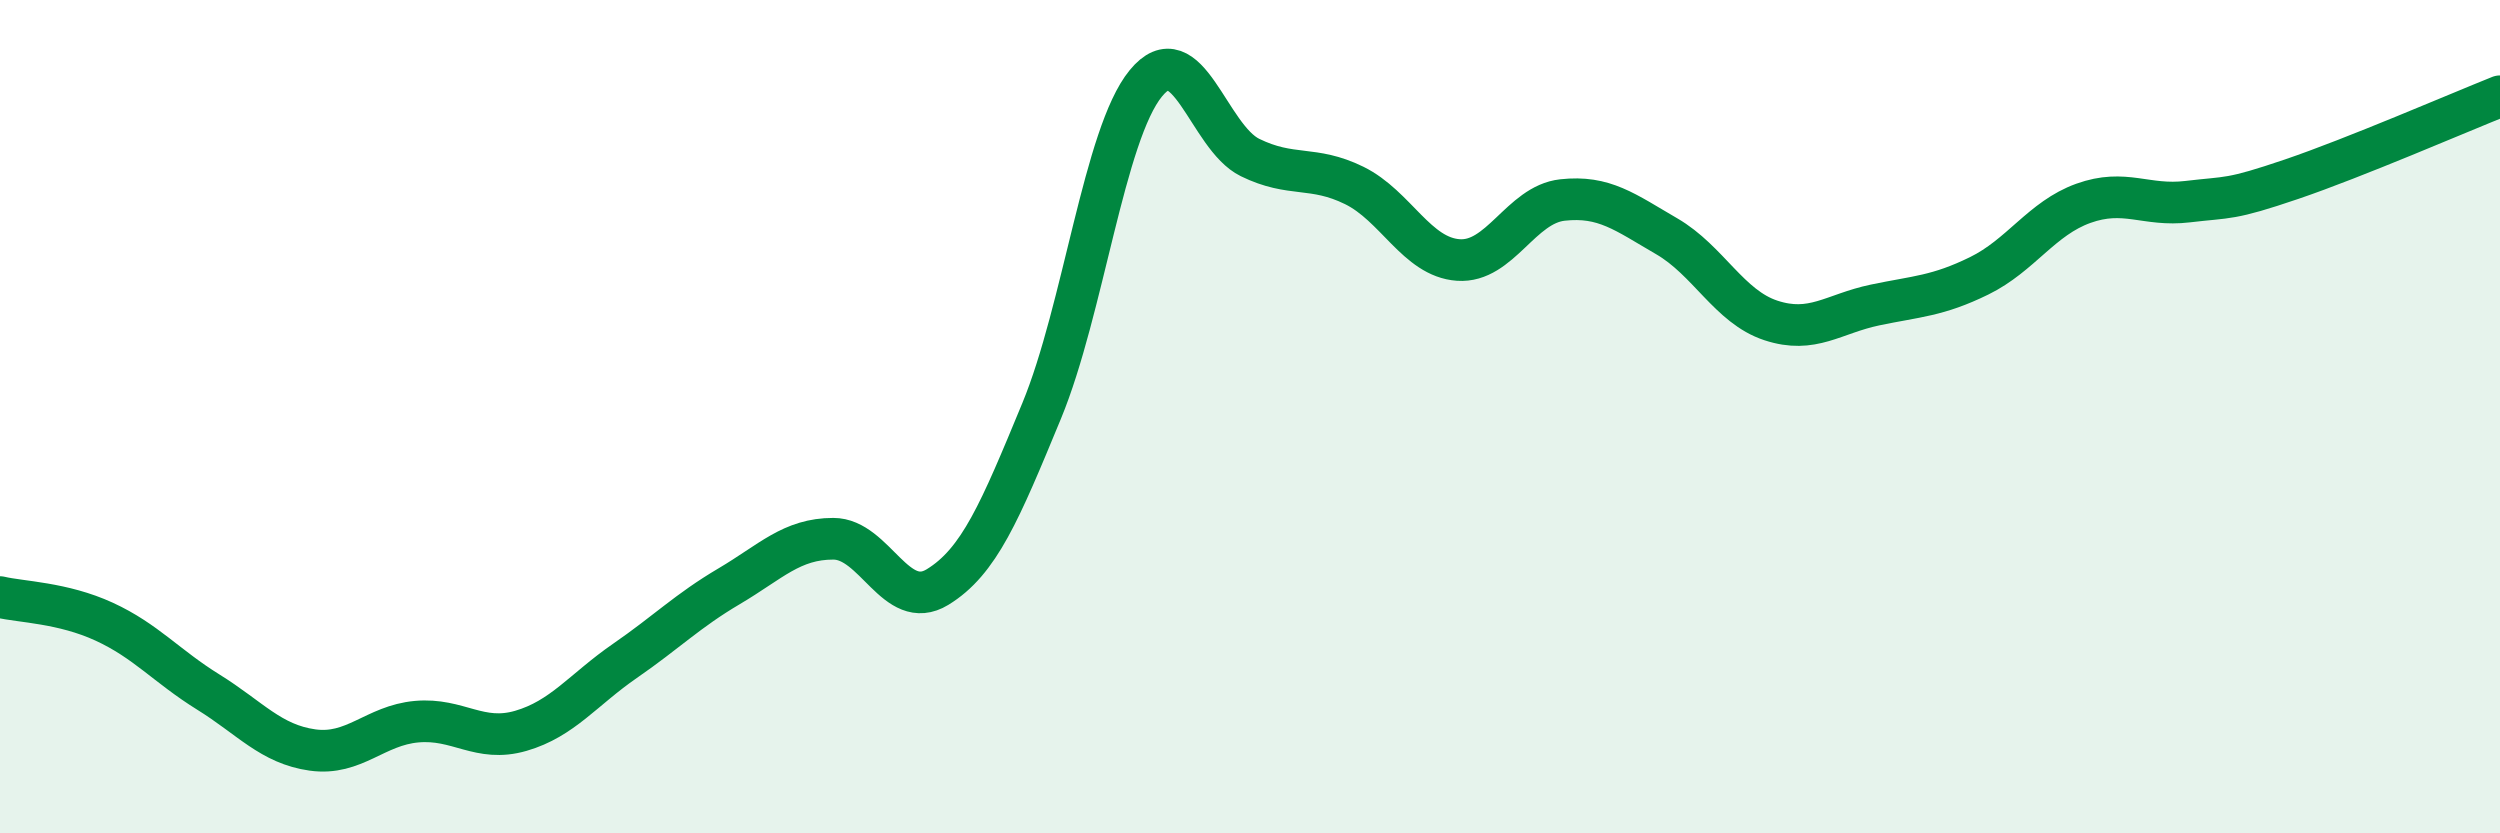
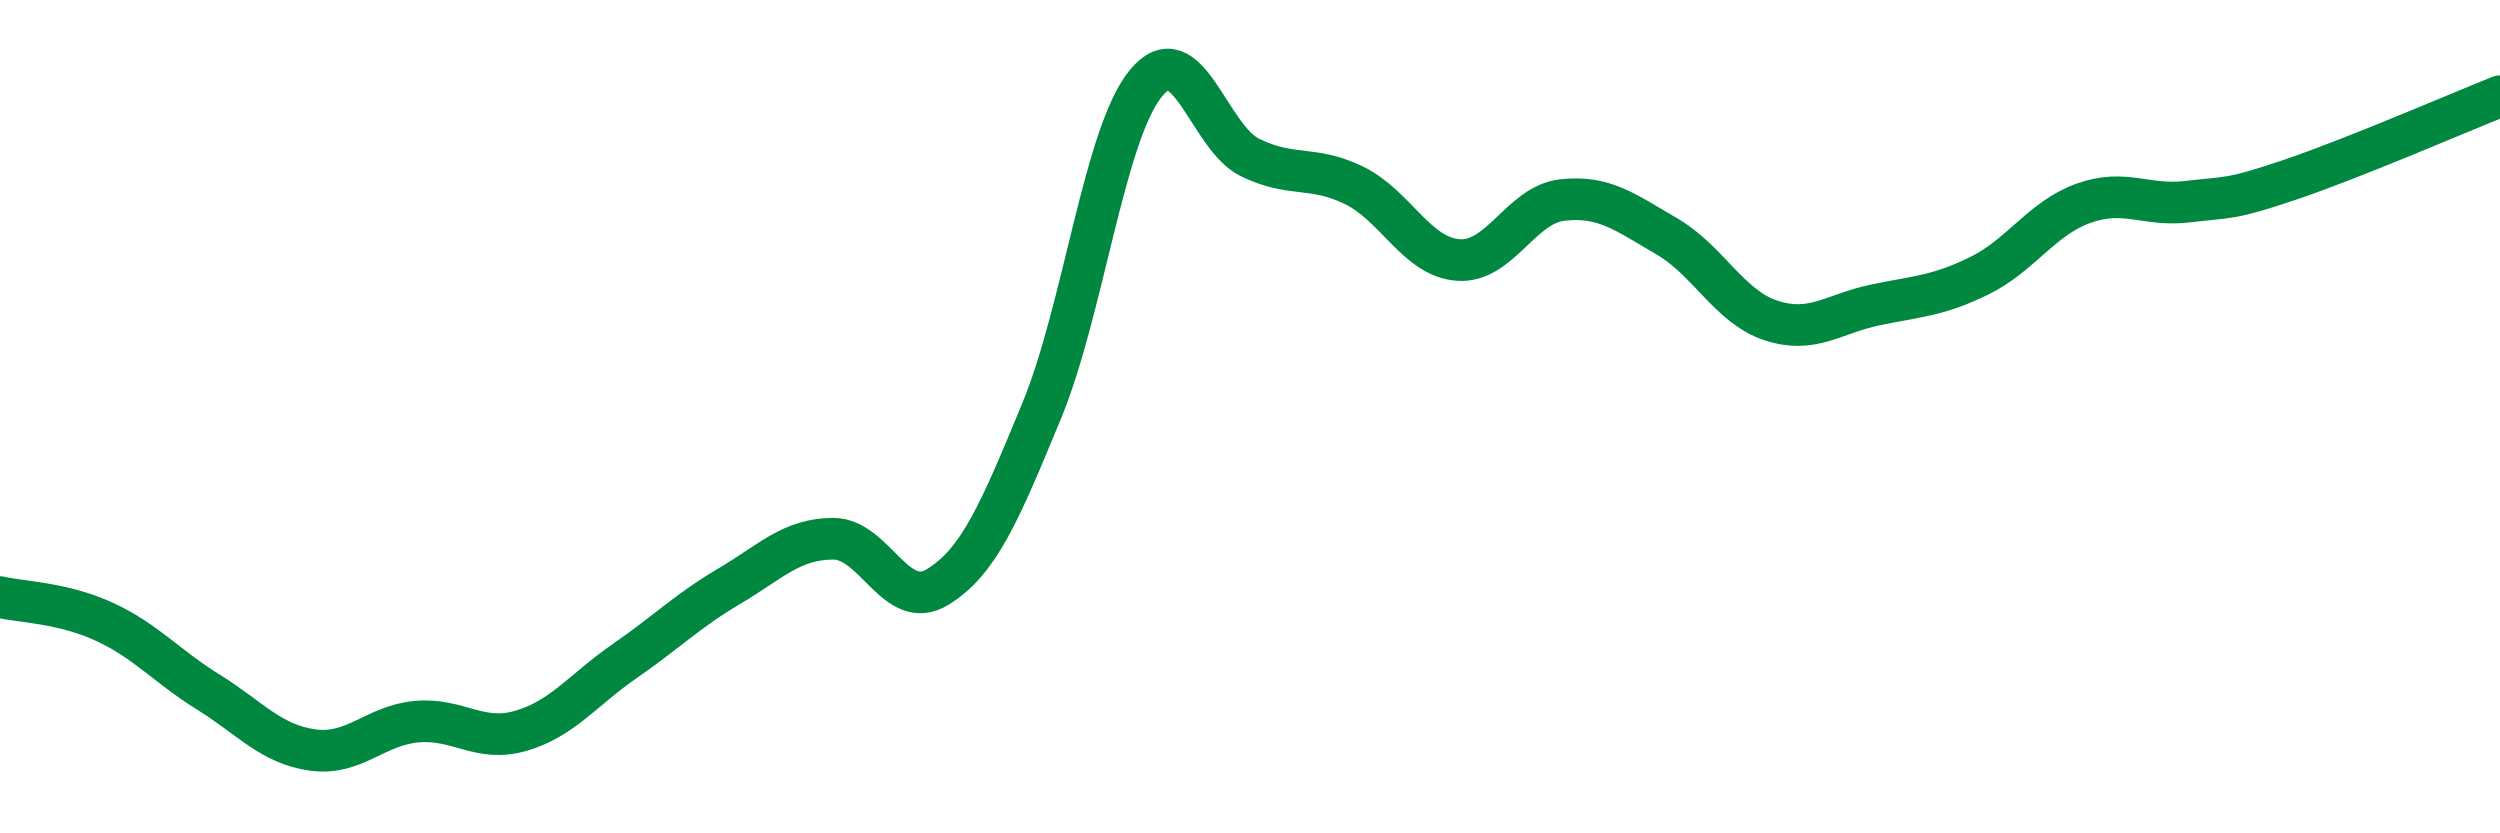
<svg xmlns="http://www.w3.org/2000/svg" width="60" height="20" viewBox="0 0 60 20">
-   <path d="M 0,14.33 C 0.5,14.45 1.5,14.46 2.5,14.92 C 3.5,15.38 4,15.99 5,16.61 C 6,17.23 6.5,17.86 7.5,18 C 8.5,18.14 9,17.41 10,17.32 C 11,17.23 11.5,17.83 12.5,17.54 C 13.5,17.25 14,16.55 15,15.86 C 16,15.17 16.5,14.66 17.5,14.07 C 18.5,13.48 19,12.93 20,12.93 C 21,12.93 21.5,14.7 22.5,14.09 C 23.5,13.48 24,12.28 25,9.86 C 26,7.44 26.5,3.22 27.5,2 C 28.5,0.78 29,3.29 30,3.78 C 31,4.27 31.5,3.96 32.5,4.45 C 33.5,4.94 34,6.17 35,6.24 C 36,6.31 36.5,4.91 37.5,4.8 C 38.5,4.69 39,5.09 40,5.67 C 41,6.25 41.5,7.36 42.5,7.69 C 43.5,8.02 44,7.53 45,7.32 C 46,7.11 46.5,7.11 47.5,6.62 C 48.5,6.13 49,5.24 50,4.88 C 51,4.52 51.5,4.96 52.5,4.84 C 53.5,4.72 53.5,4.81 55,4.3 C 56.5,3.79 59,2.71 60,2.31L60 20L0 20Z" fill="#008740" opacity="0.1" stroke-linecap="round" stroke-linejoin="round" />
  <path d="M 0,14.33 C 0.5,14.45 1.5,14.46 2.5,14.92 C 3.5,15.38 4,15.99 5,16.61 C 6,17.23 6.5,17.86 7.5,18 C 8.5,18.14 9,17.41 10,17.32 C 11,17.23 11.5,17.83 12.5,17.54 C 13.5,17.25 14,16.55 15,15.86 C 16,15.17 16.5,14.66 17.5,14.07 C 18.5,13.48 19,12.93 20,12.93 C 21,12.93 21.5,14.7 22.5,14.09 C 23.5,13.48 24,12.28 25,9.86 C 26,7.44 26.5,3.22 27.5,2 C 28.5,0.78 29,3.29 30,3.78 C 31,4.27 31.5,3.96 32.5,4.45 C 33.5,4.94 34,6.17 35,6.24 C 36,6.31 36.5,4.91 37.5,4.8 C 38.5,4.69 39,5.09 40,5.67 C 41,6.25 41.5,7.36 42.5,7.69 C 43.5,8.02 44,7.53 45,7.32 C 46,7.11 46.5,7.11 47.5,6.62 C 48.5,6.13 49,5.24 50,4.88 C 51,4.52 51.5,4.96 52.5,4.84 C 53.5,4.72 53.5,4.81 55,4.3 C 56.5,3.79 59,2.71 60,2.31" stroke="#008740" stroke-width="1" fill="none" stroke-linecap="round" stroke-linejoin="round" />
</svg>